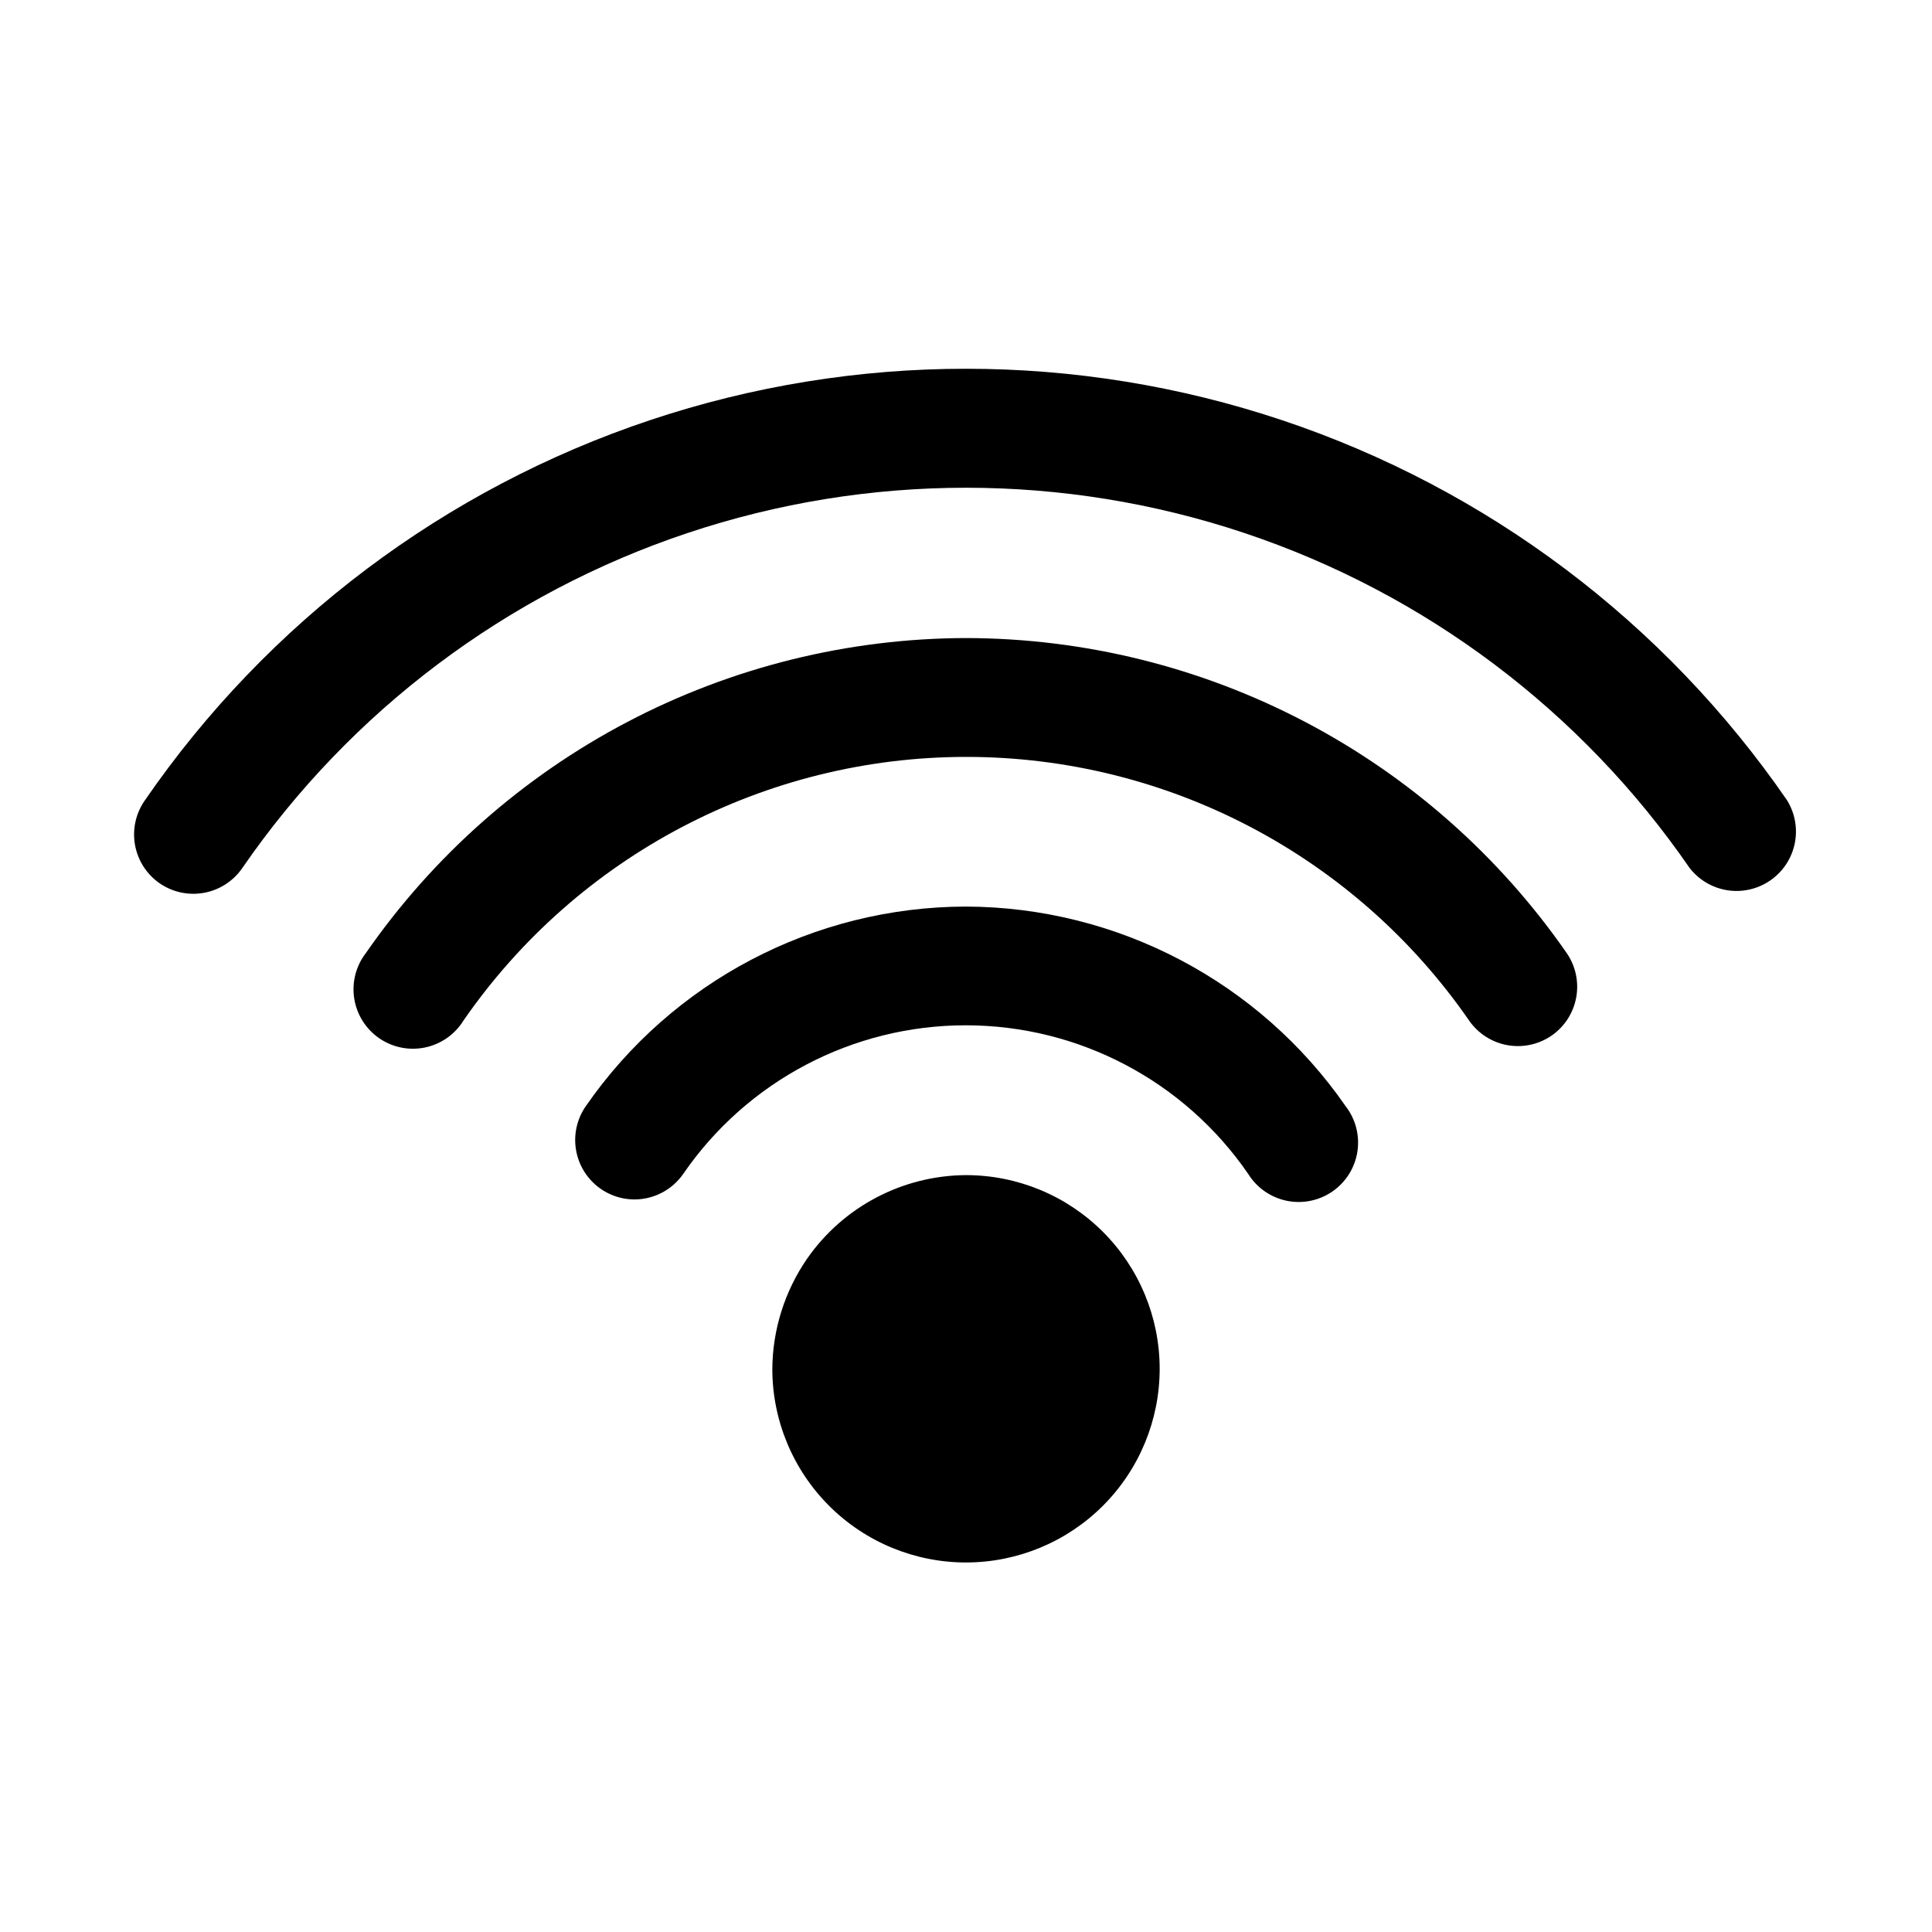
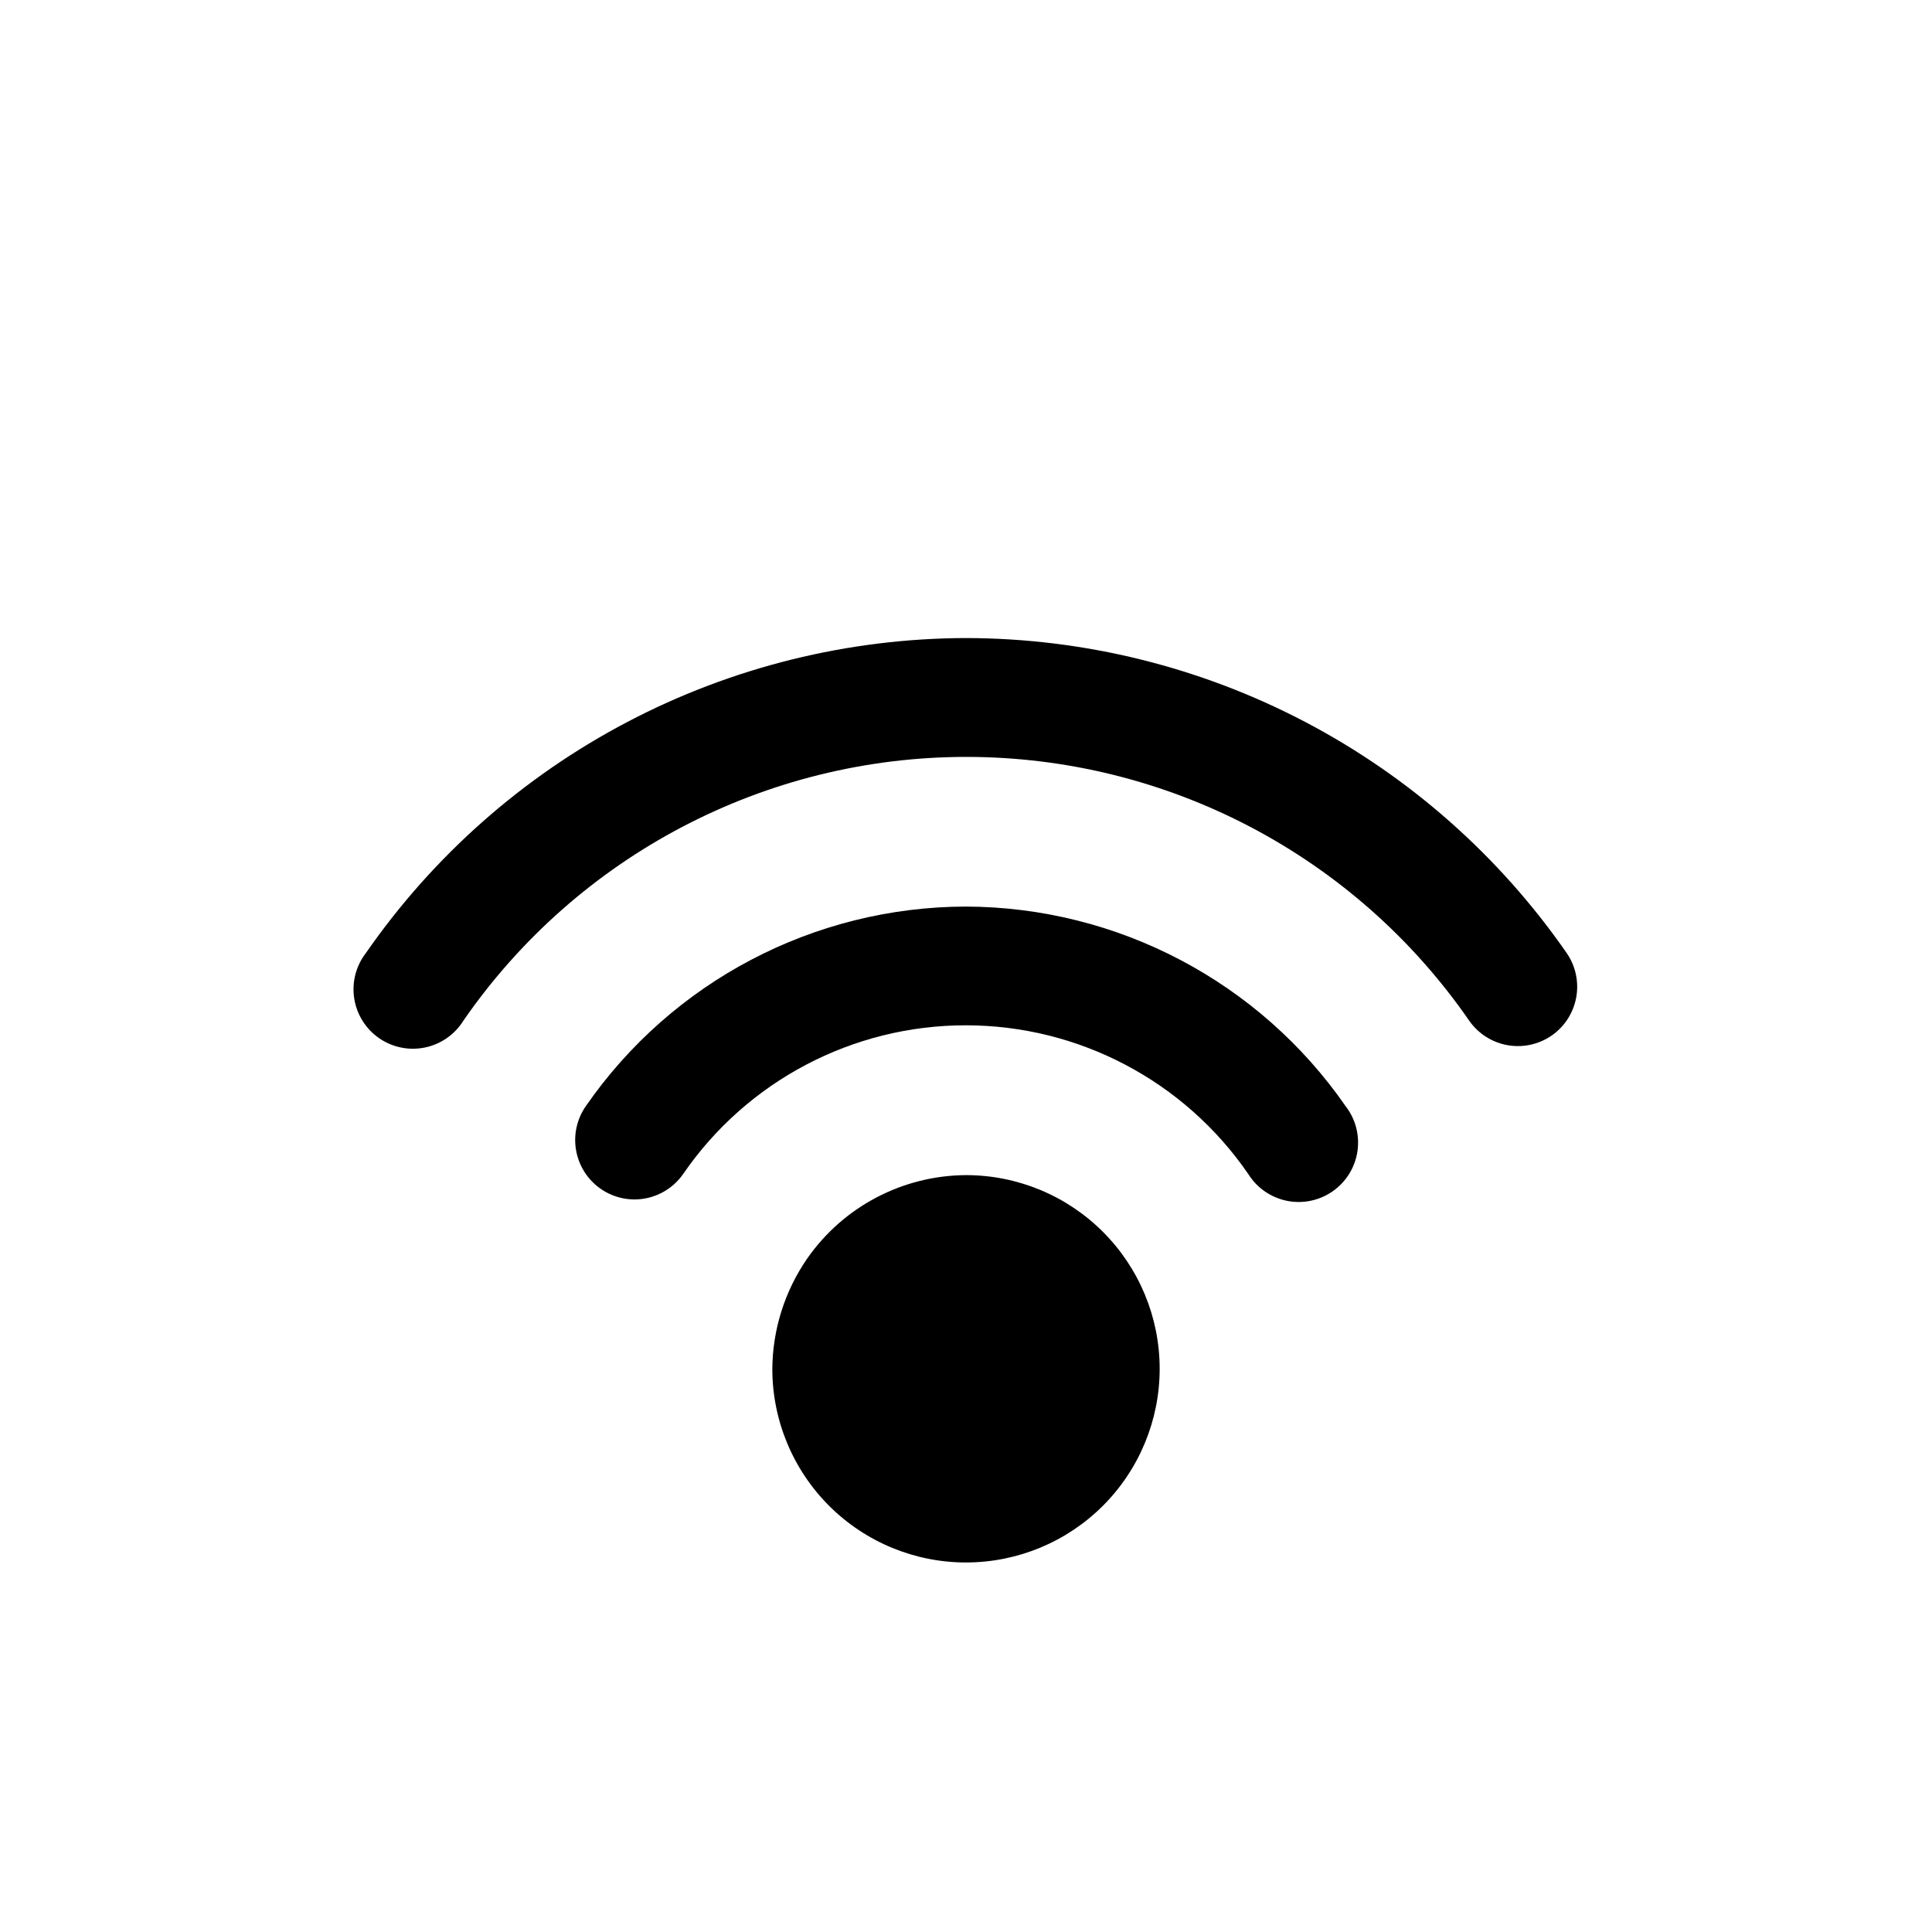
<svg xmlns="http://www.w3.org/2000/svg" fill="#000000" width="800px" height="800px" version="1.1" viewBox="144 144 512 512">
  <g>
    <path d="m400 455.42c-16.762 0.09-32.434 8.309-42.039 22.043-5.996 8.648-9.238 18.914-9.289 29.441 0.043 13.602 5.484 26.633 15.125 36.227 9.645 9.594 22.703 14.969 36.305 14.941 13.605-0.031 26.641-5.457 36.246-15.09 9.602-9.633 14.988-22.688 14.977-36.289-0.016-13.605-5.43-26.645-15.051-36.258-9.625-9.617-22.672-15.016-36.273-15.016z" />
    <path d="m400 384.25c-40.227 0.066-77.867 19.828-100.76 52.902-2.195 3.16-3.156 7.016-2.699 10.836 0.457 3.82 2.297 7.344 5.172 9.902 2.875 2.555 6.586 3.973 10.438 3.977 5.148-0.008 9.973-2.535 12.91-6.769 16.945-24.652 44.945-39.383 74.859-39.383 29.918 0 57.918 14.73 74.863 39.383 2.277 3.668 5.961 6.242 10.191 7.117 4.227 0.875 8.629-0.027 12.172-2.492 3.547-2.465 5.926-6.273 6.578-10.543 0.652-4.269-0.473-8.617-3.121-12.027-22.883-33.008-60.441-52.758-100.6-52.902z" />
    <path d="m400 313.09c-31.266 0.078-62.051 7.703-89.738 22.23-27.684 14.527-51.453 35.527-69.277 61.215-2.644 3.41-3.773 7.762-3.121 12.027 0.656 4.269 3.031 8.082 6.578 10.547 3.543 2.465 7.945 3.363 12.176 2.488 4.227-0.875 7.91-3.445 10.188-7.113 30.25-43.773 80.066-69.898 133.27-69.898s103.02 26.125 133.27 69.898c2.383 3.418 6.023 5.754 10.129 6.492 4.102 0.734 8.328-0.184 11.754-2.559 3.418-2.383 5.754-6.023 6.492-10.129 0.738-4.102-0.18-8.328-2.555-11.754-17.844-25.707-41.633-46.723-69.348-61.25-27.715-14.531-58.535-22.145-89.824-22.195z" />
-     <path d="m617.58 356.07c-32.508-47.203-79.48-82.555-133.83-100.72-54.355-18.168-113.14-18.168-167.5 0-54.355 18.168-101.33 53.52-133.84 100.72-2.422 3.438-3.371 7.699-2.633 11.84 0.742 4.141 3.106 7.816 6.57 10.199 3.445 2.359 7.688 3.254 11.789 2.484 4.106-0.766 7.734-3.133 10.094-6.578 28.652-41.594 70.051-72.746 117.96-88.754 47.902-16.008 99.711-16.008 147.62 0 47.902 16.008 89.301 47.16 117.95 88.754 3.328 4.293 8.629 6.566 14.031 6.019 5.402-0.551 10.141-3.844 12.539-8.715 2.398-4.875 2.113-10.637-0.75-15.25z" />
  </g>
</svg>